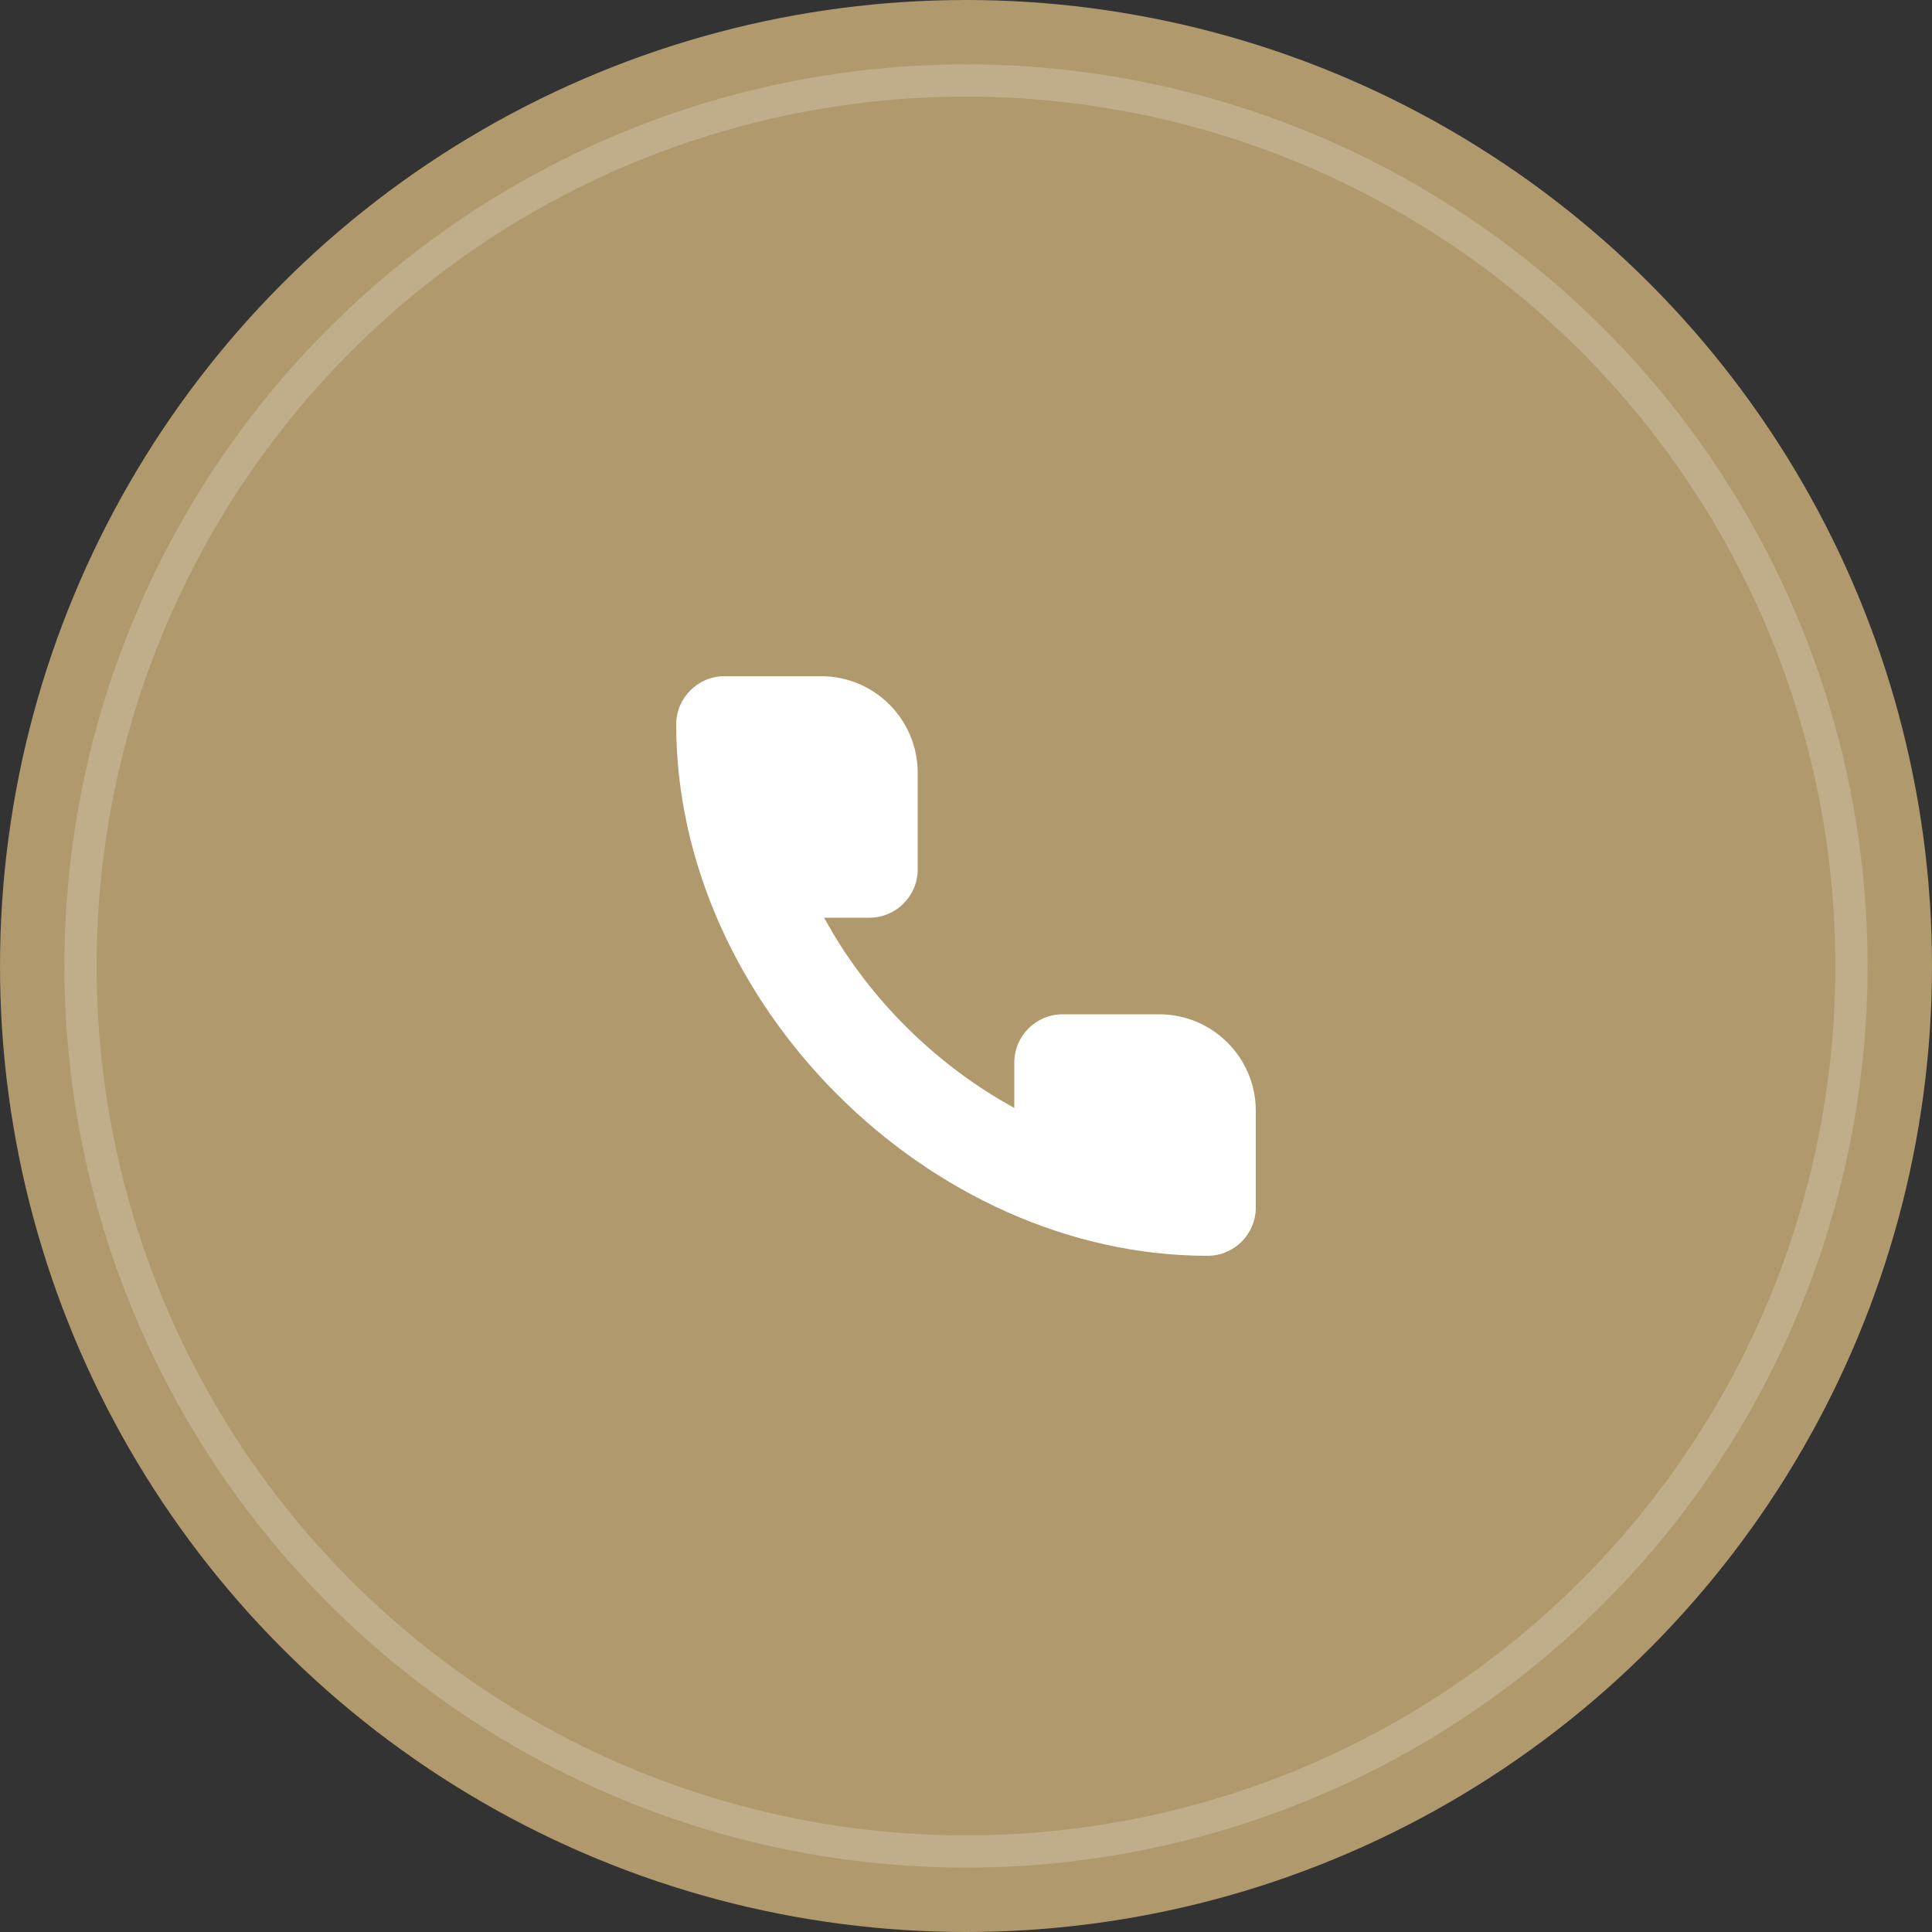
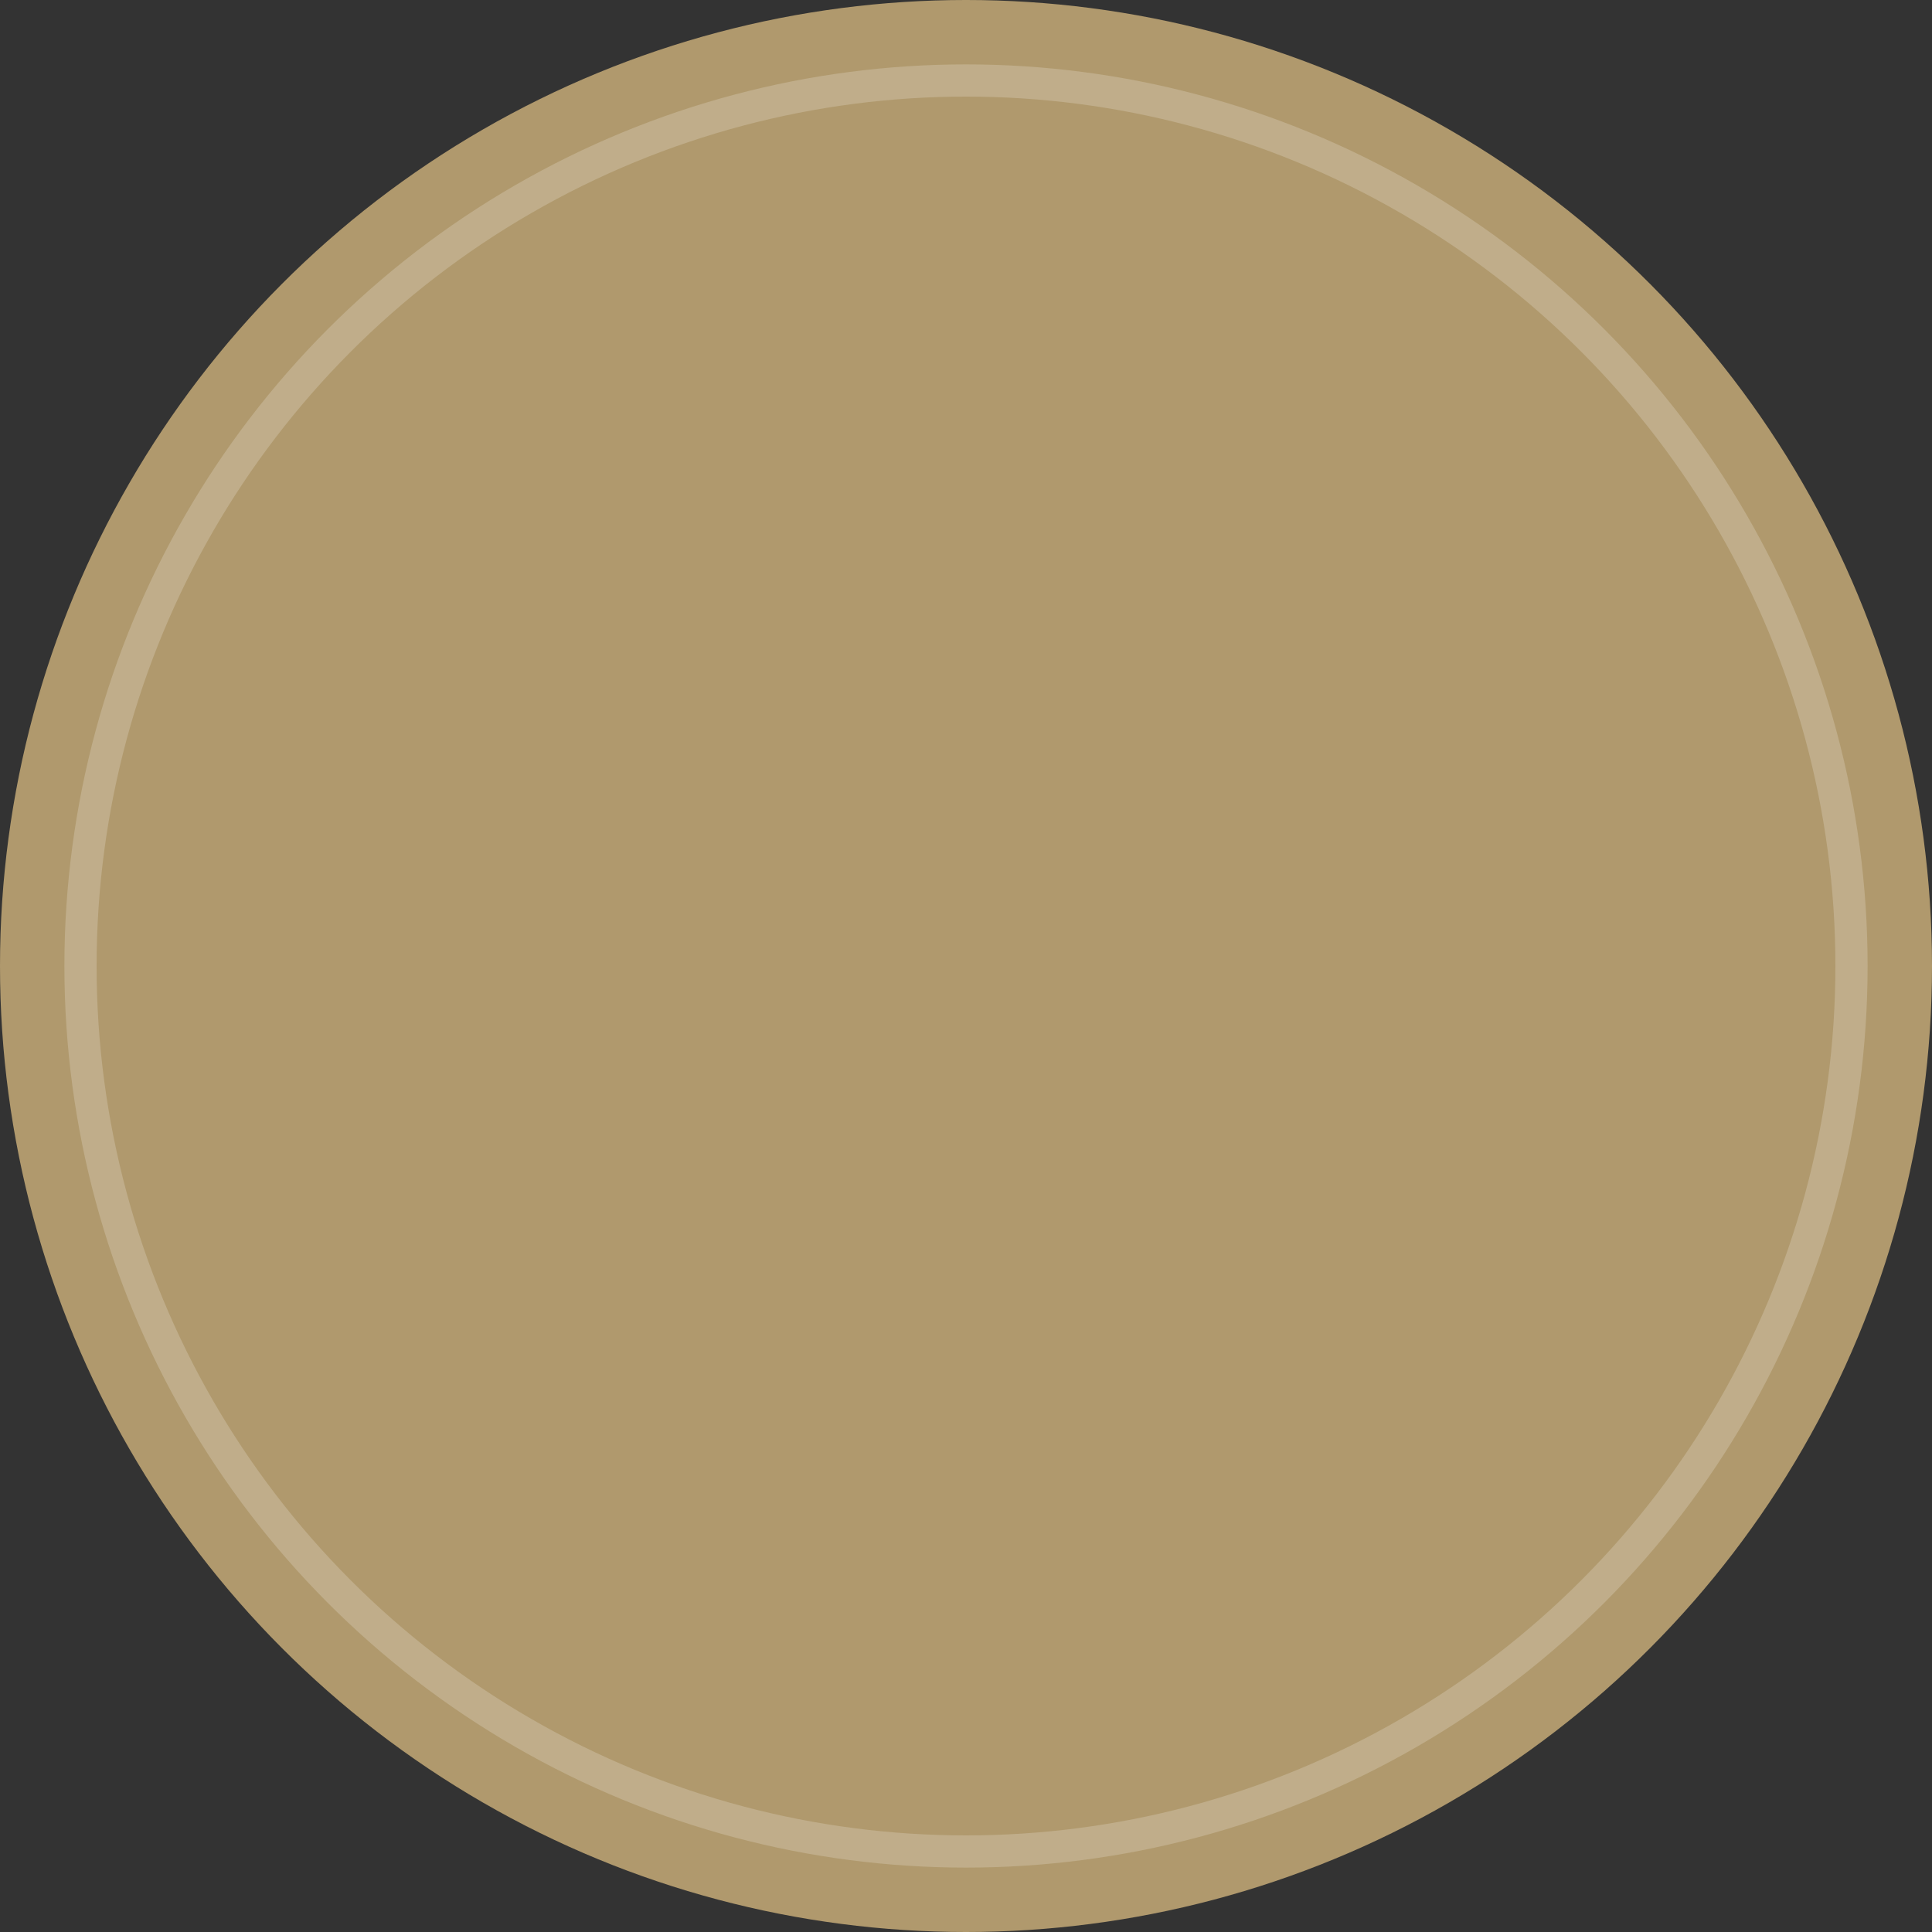
<svg xmlns="http://www.w3.org/2000/svg" width="60" height="60" viewBox="0 0 60 60" fill="none">
  <rect x="0" y="0" width="60" height="60" fill="#333333" stroke="none" />
  <circle cx="30" cy="30" r="30" fill="#B0996D" />
  <circle opacity="0.2" cx="30" cy="30" r="27.5" stroke="white" />
-   <path fill-rule="evenodd" clip-rule="evenodd" d="M25.593 28.5H27C27.828 28.5 28.5 27.828 28.5 27V24C28.5 22.343 27.157 21 25.5 21H22.5C21.672 21 21 21.672 21 22.5C21 31.152 28.848 39 37.5 39C38.328 39 39 38.328 39 37.5V34.5C39 32.843 37.657 31.5 36 31.5H33C32.172 31.5 31.5 32.172 31.5 33V34.407C29.189 33.146 27.202 31.224 25.854 28.958L25.593 28.5Z" fill="white" />
</svg>